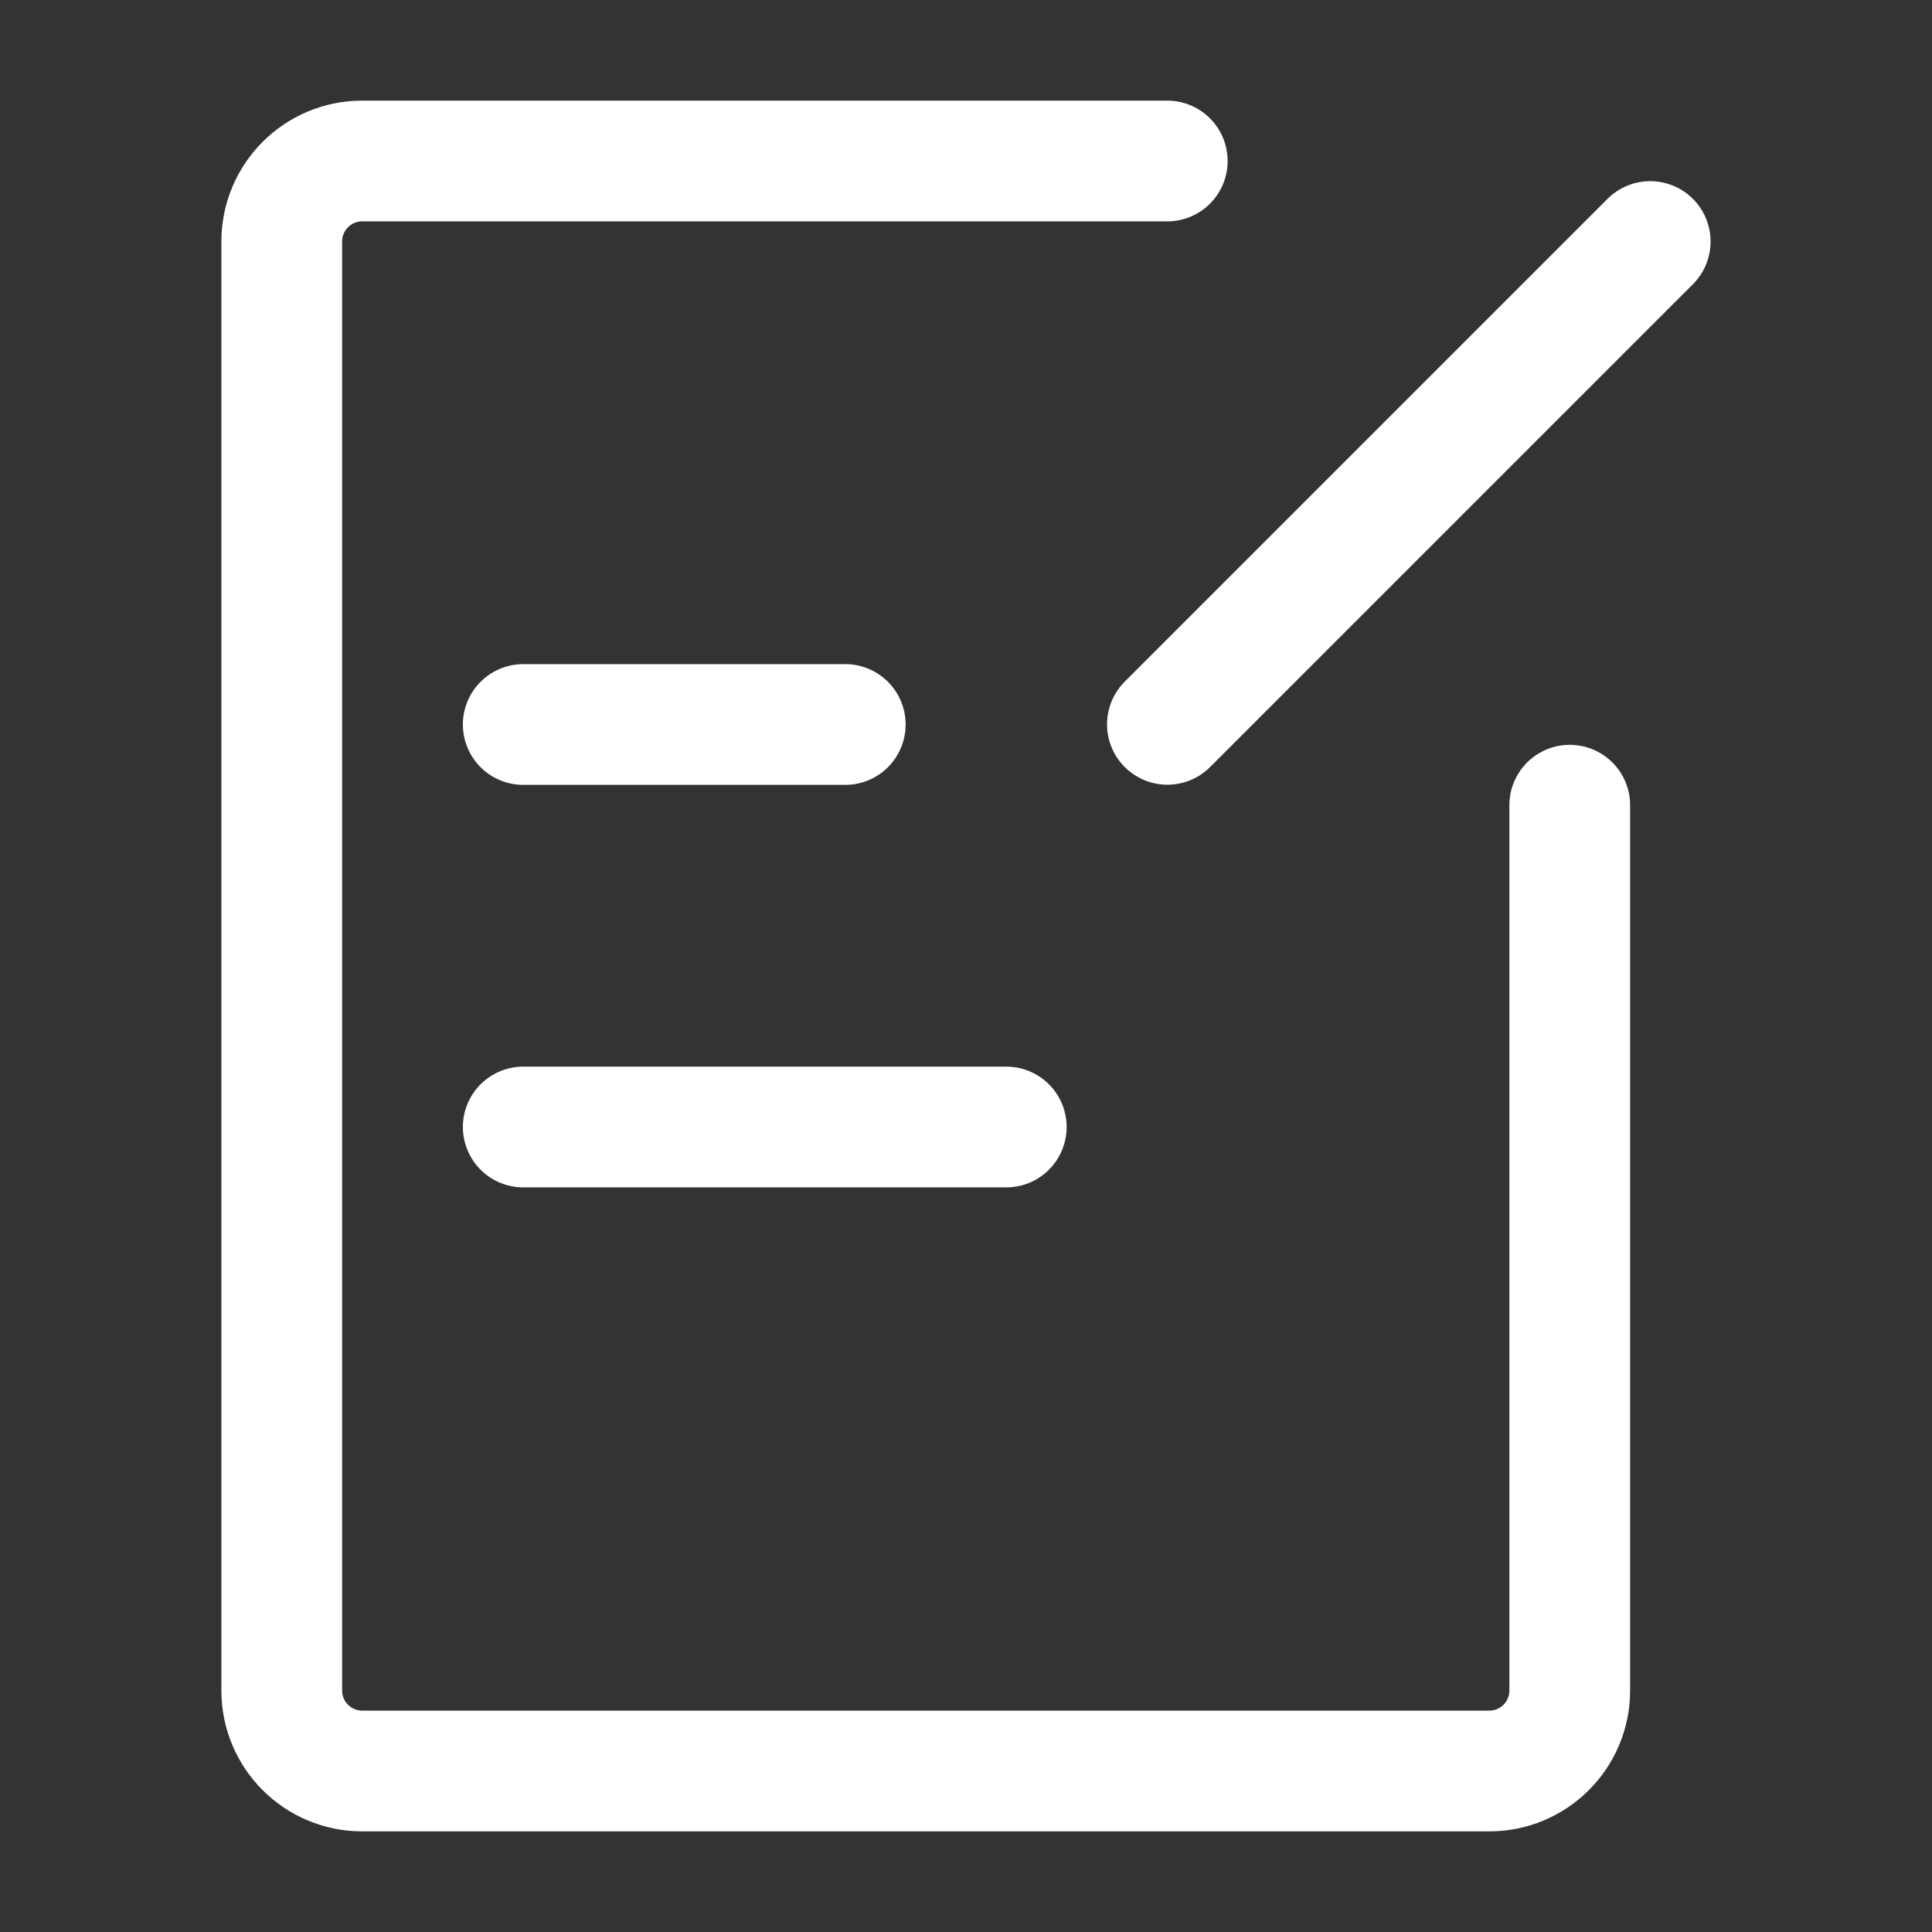
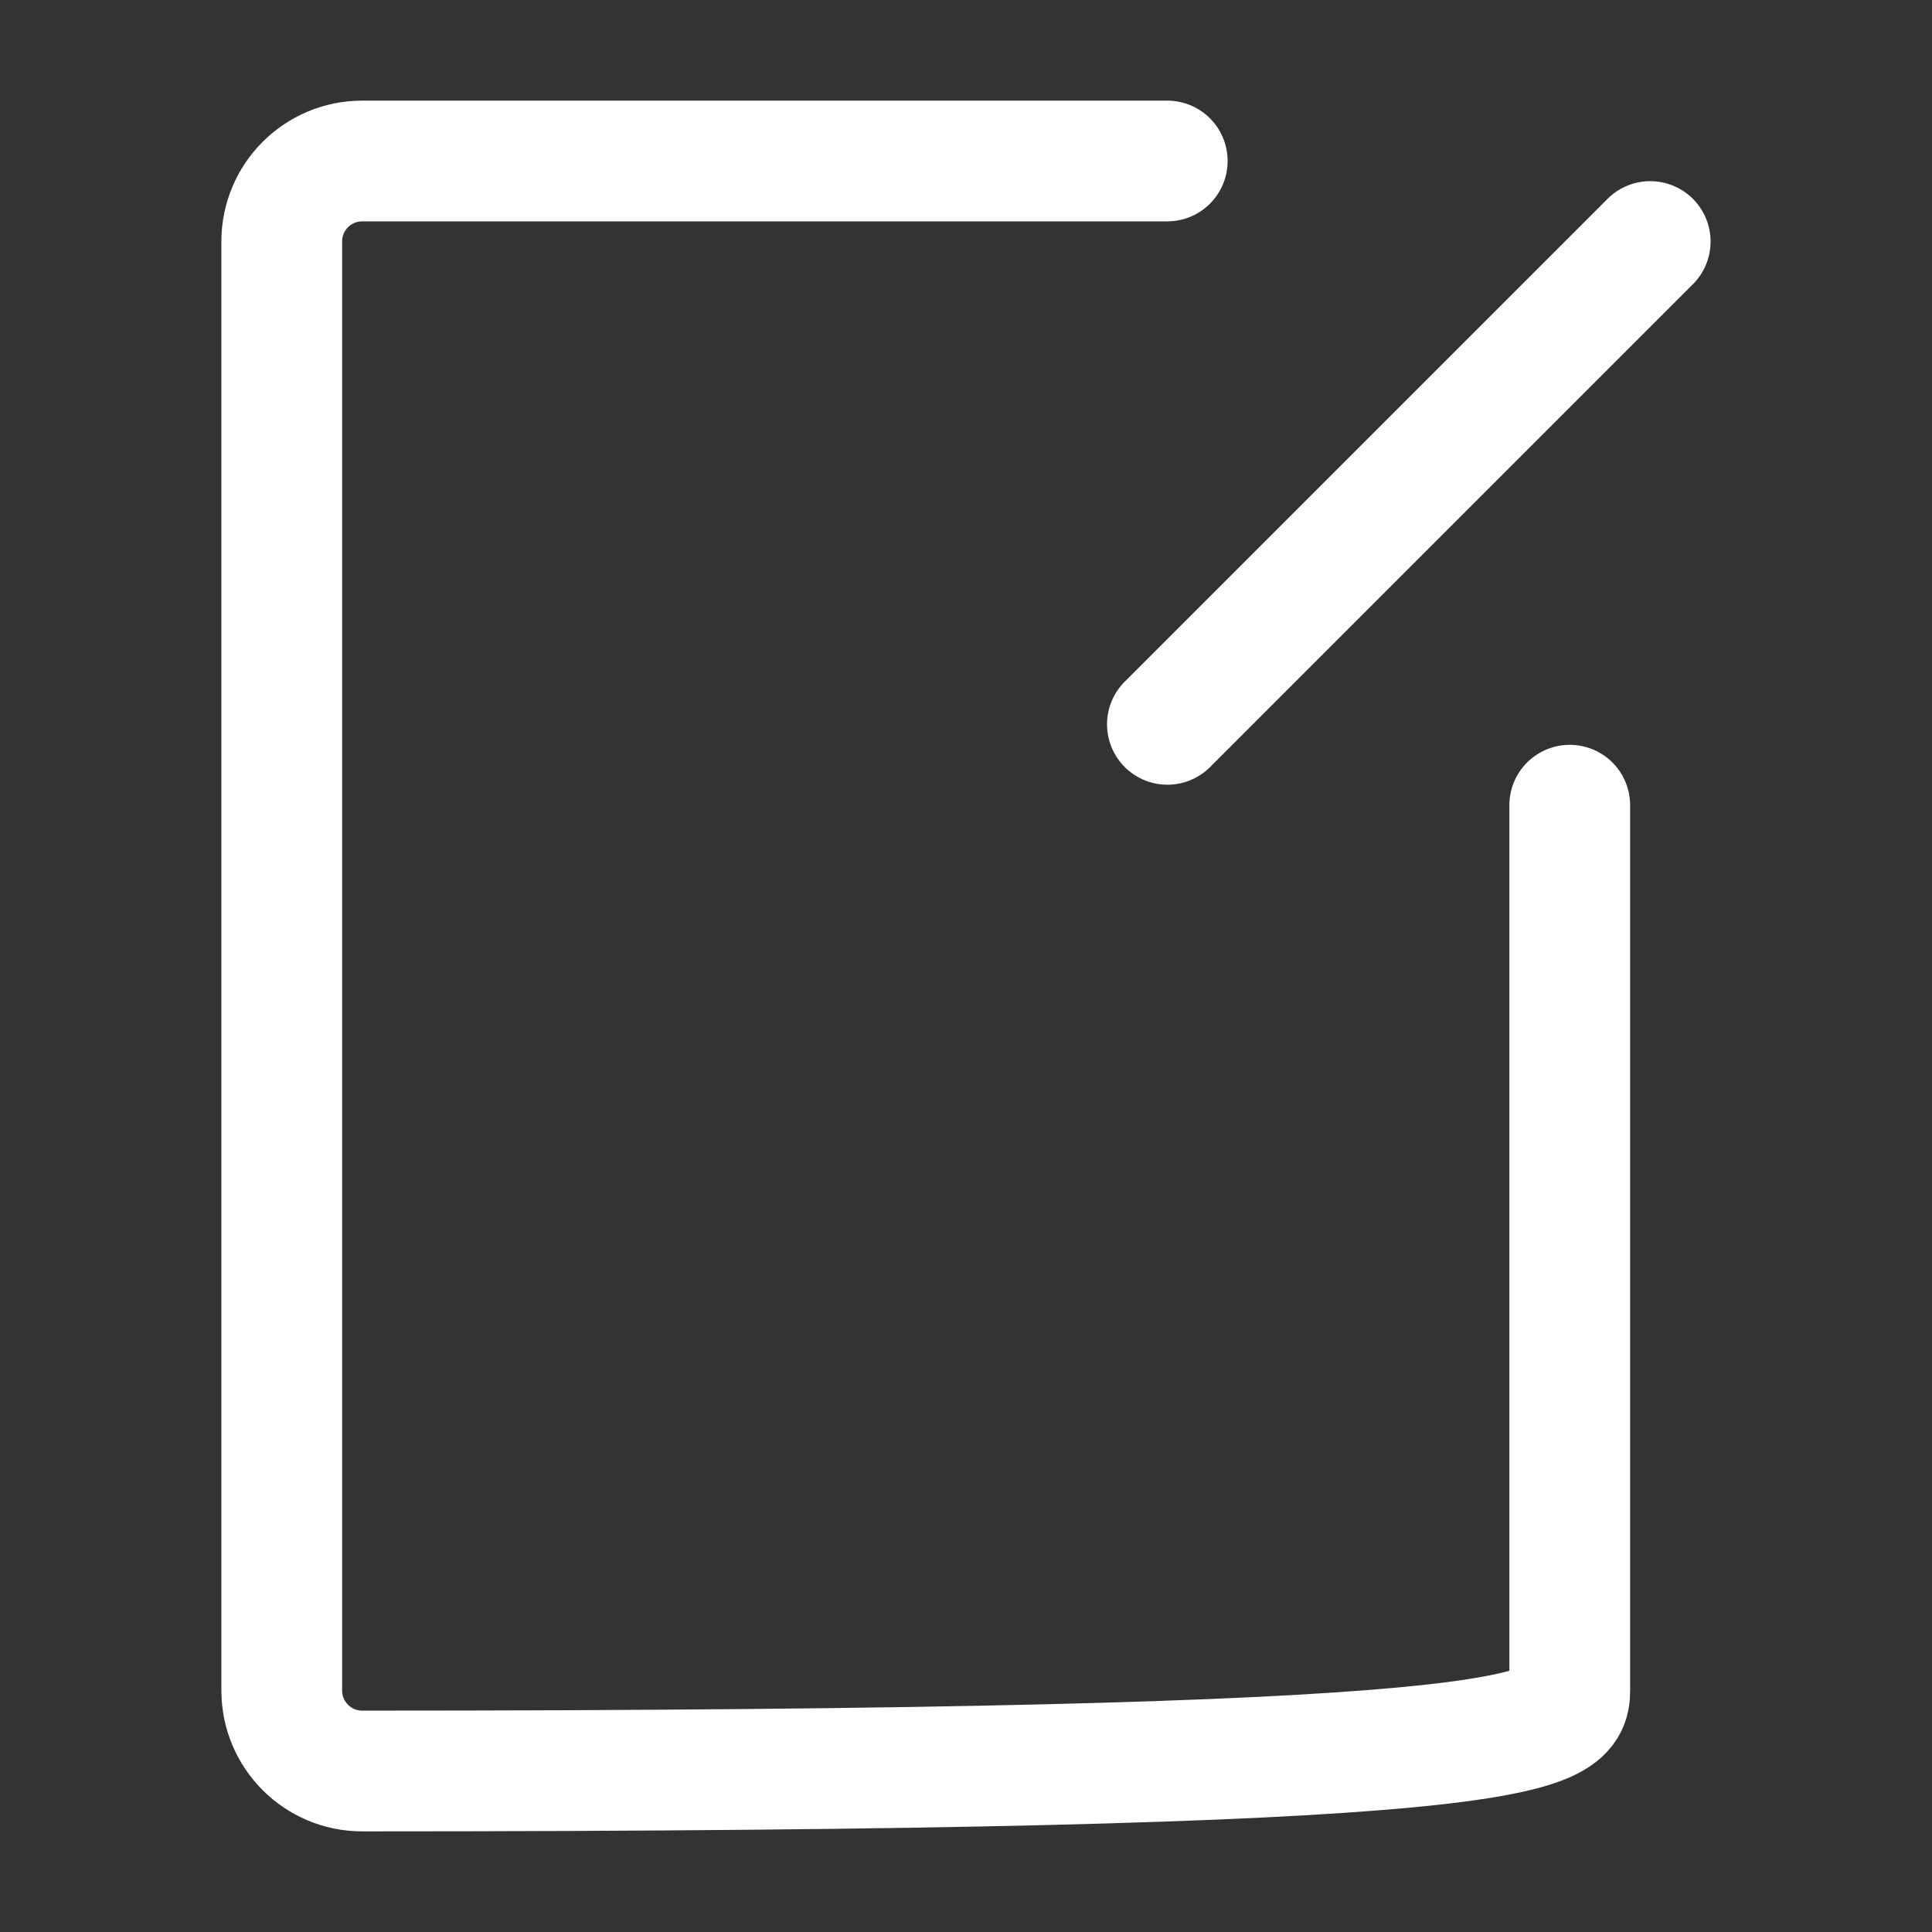
<svg xmlns="http://www.w3.org/2000/svg" width="24" height="24" viewBox="0 0 48 48" fill="none">
  <rect x="0" y="0" width="48" height="48" fill="#333333" stroke="none" />
-   <path d="M29 4H9C7.895 4 7 4.895 7 6V42C7 43.105 7.895 44 9 44H37C38.105 44 39 43.105 39 42V20.005" stroke="#fff" stroke-width="3" stroke-linecap="round" stroke-linejoin="round" />
-   <path d="M13 18H21" stroke="#fff" stroke-width="3" stroke-linecap="round" />
-   <path d="M13 28H25" stroke="#fff" stroke-width="3" stroke-linecap="round" />
+   <path d="M29 4H9C7.895 4 7 4.895 7 6V42C7 43.105 7.895 44 9 44C38.105 44 39 43.105 39 42V20.005" stroke="#fff" stroke-width="3" stroke-linecap="round" stroke-linejoin="round" />
  <path d="M40.999 6.001L29.004 17.996" stroke="#fff" stroke-width="3" stroke-linecap="round" stroke-linejoin="round" />
</svg>